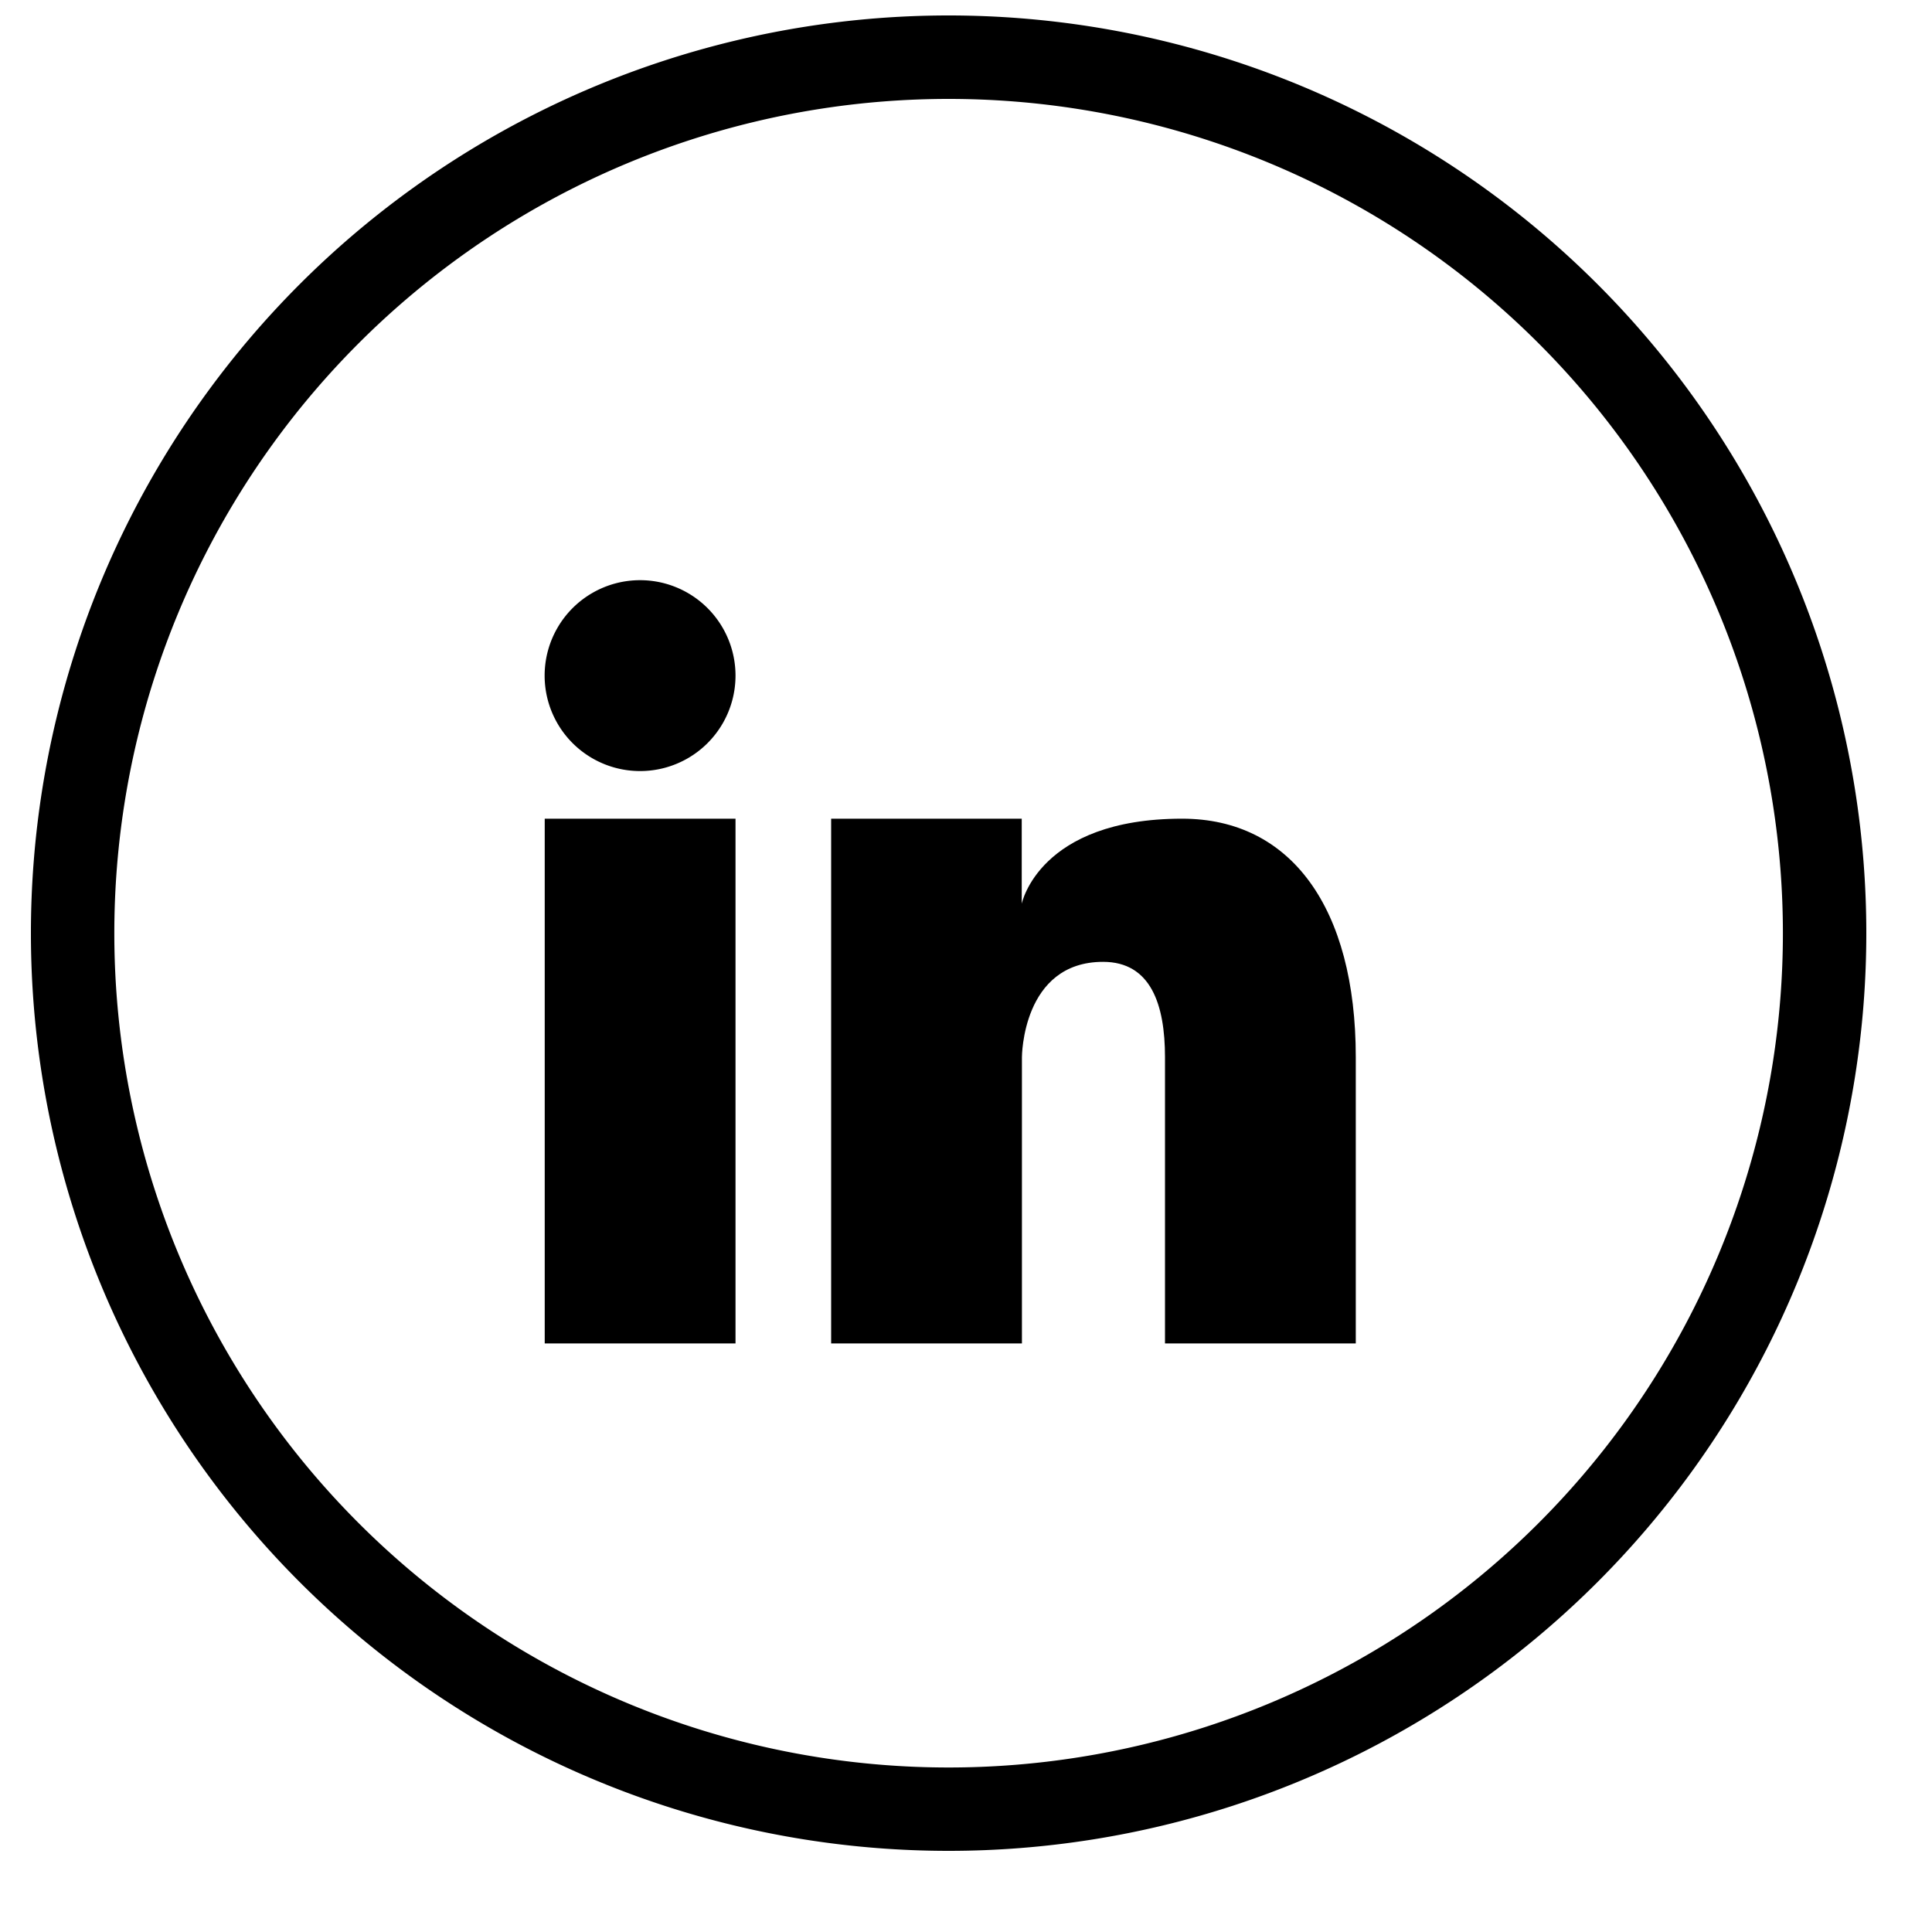
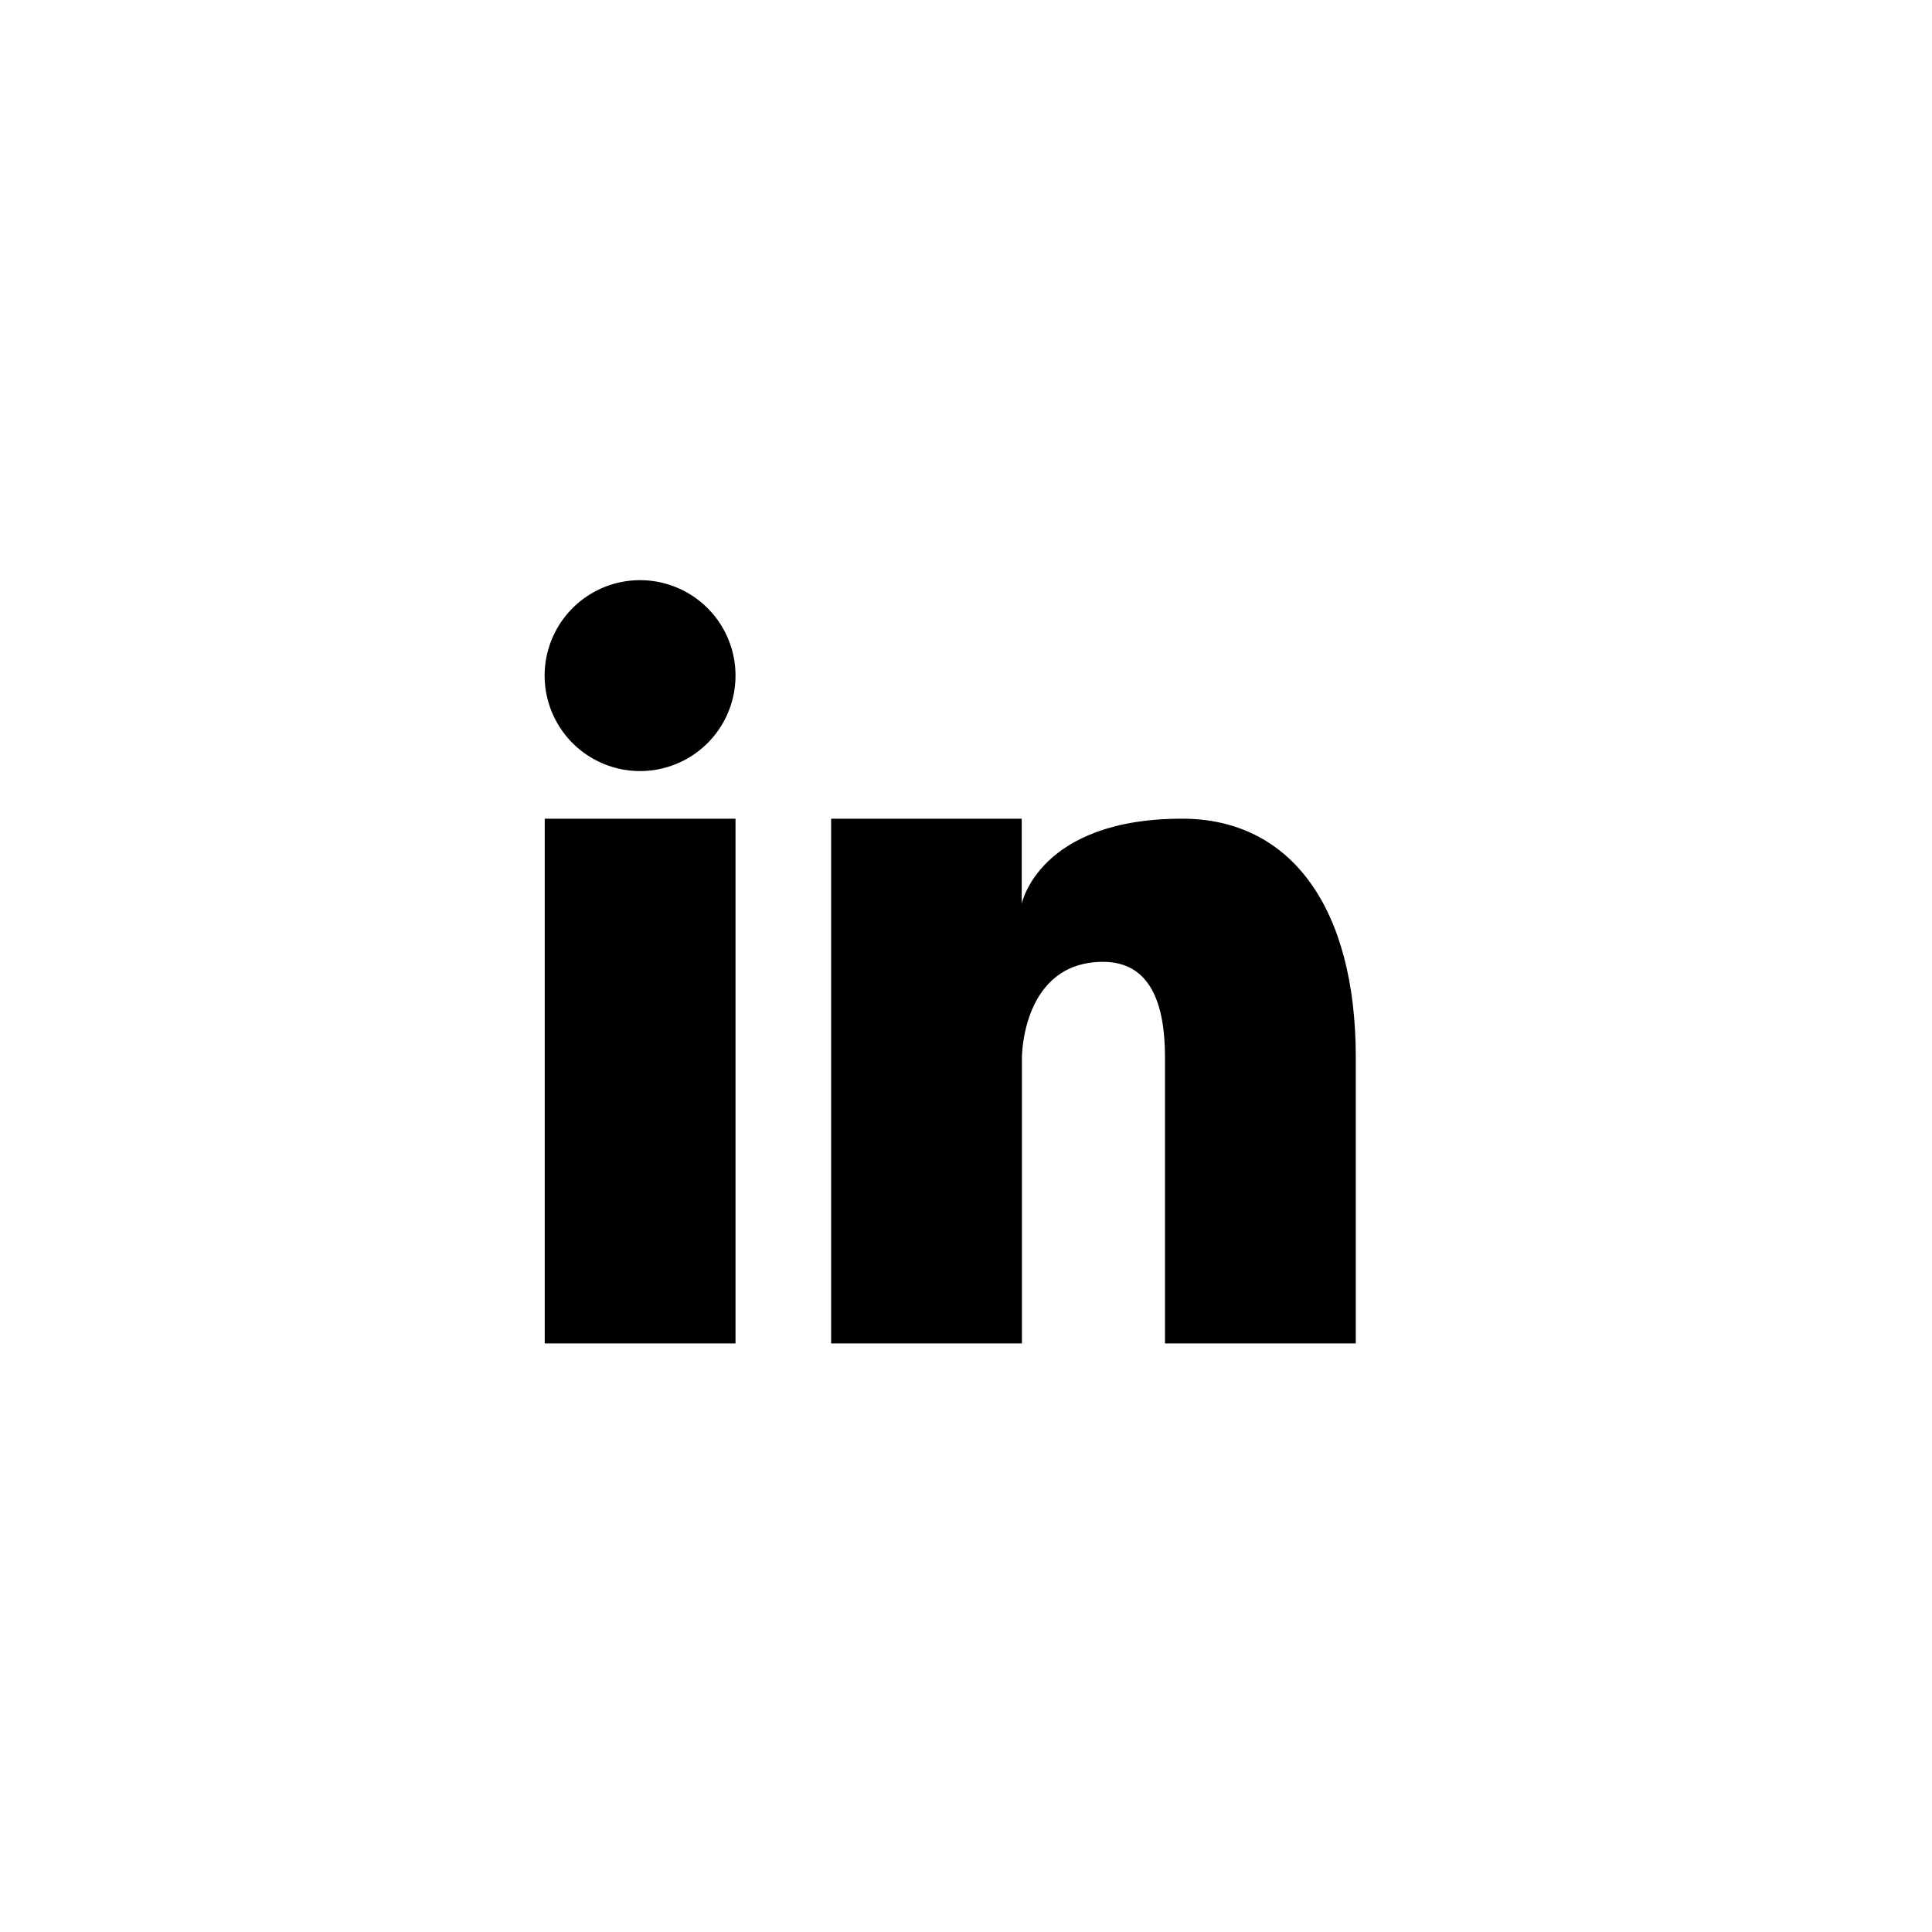
<svg xmlns="http://www.w3.org/2000/svg" width="20" height="20" fill="none">
  <g fill="#000" clip-path="url(#a)">
    <path d="M6.626 7.982a.988.988 0 1 0 0-1.976.988.988 0 0 0 0 1.976ZM7.614 8.475H5.639v5.432h1.975V8.475Z" />
-     <path d="M9.82.16a9.5 9.5 0 1 0 0 19 9.5 9.5 0 0 0 0-19Zm0 18.137a8.636 8.636 0 1 1 0-17.273 8.636 8.636 0 0 1 0 17.273Z" />
    <path d="M12.237 8.475c-1.482 0-1.66.88-1.66.88v-.88H8.604v5.432h1.975v-2.963s0-.987.84-.987c.493 0 .641.44.641.987v2.963h1.975v-2.963c0-1.545-.671-2.469-1.797-2.469Z" />
  </g>
  <defs>
    <clipPath id="a">
      <path fill="#fff" d="M.32.16h19v19h-19z" />
    </clipPath>
  </defs>
</svg>